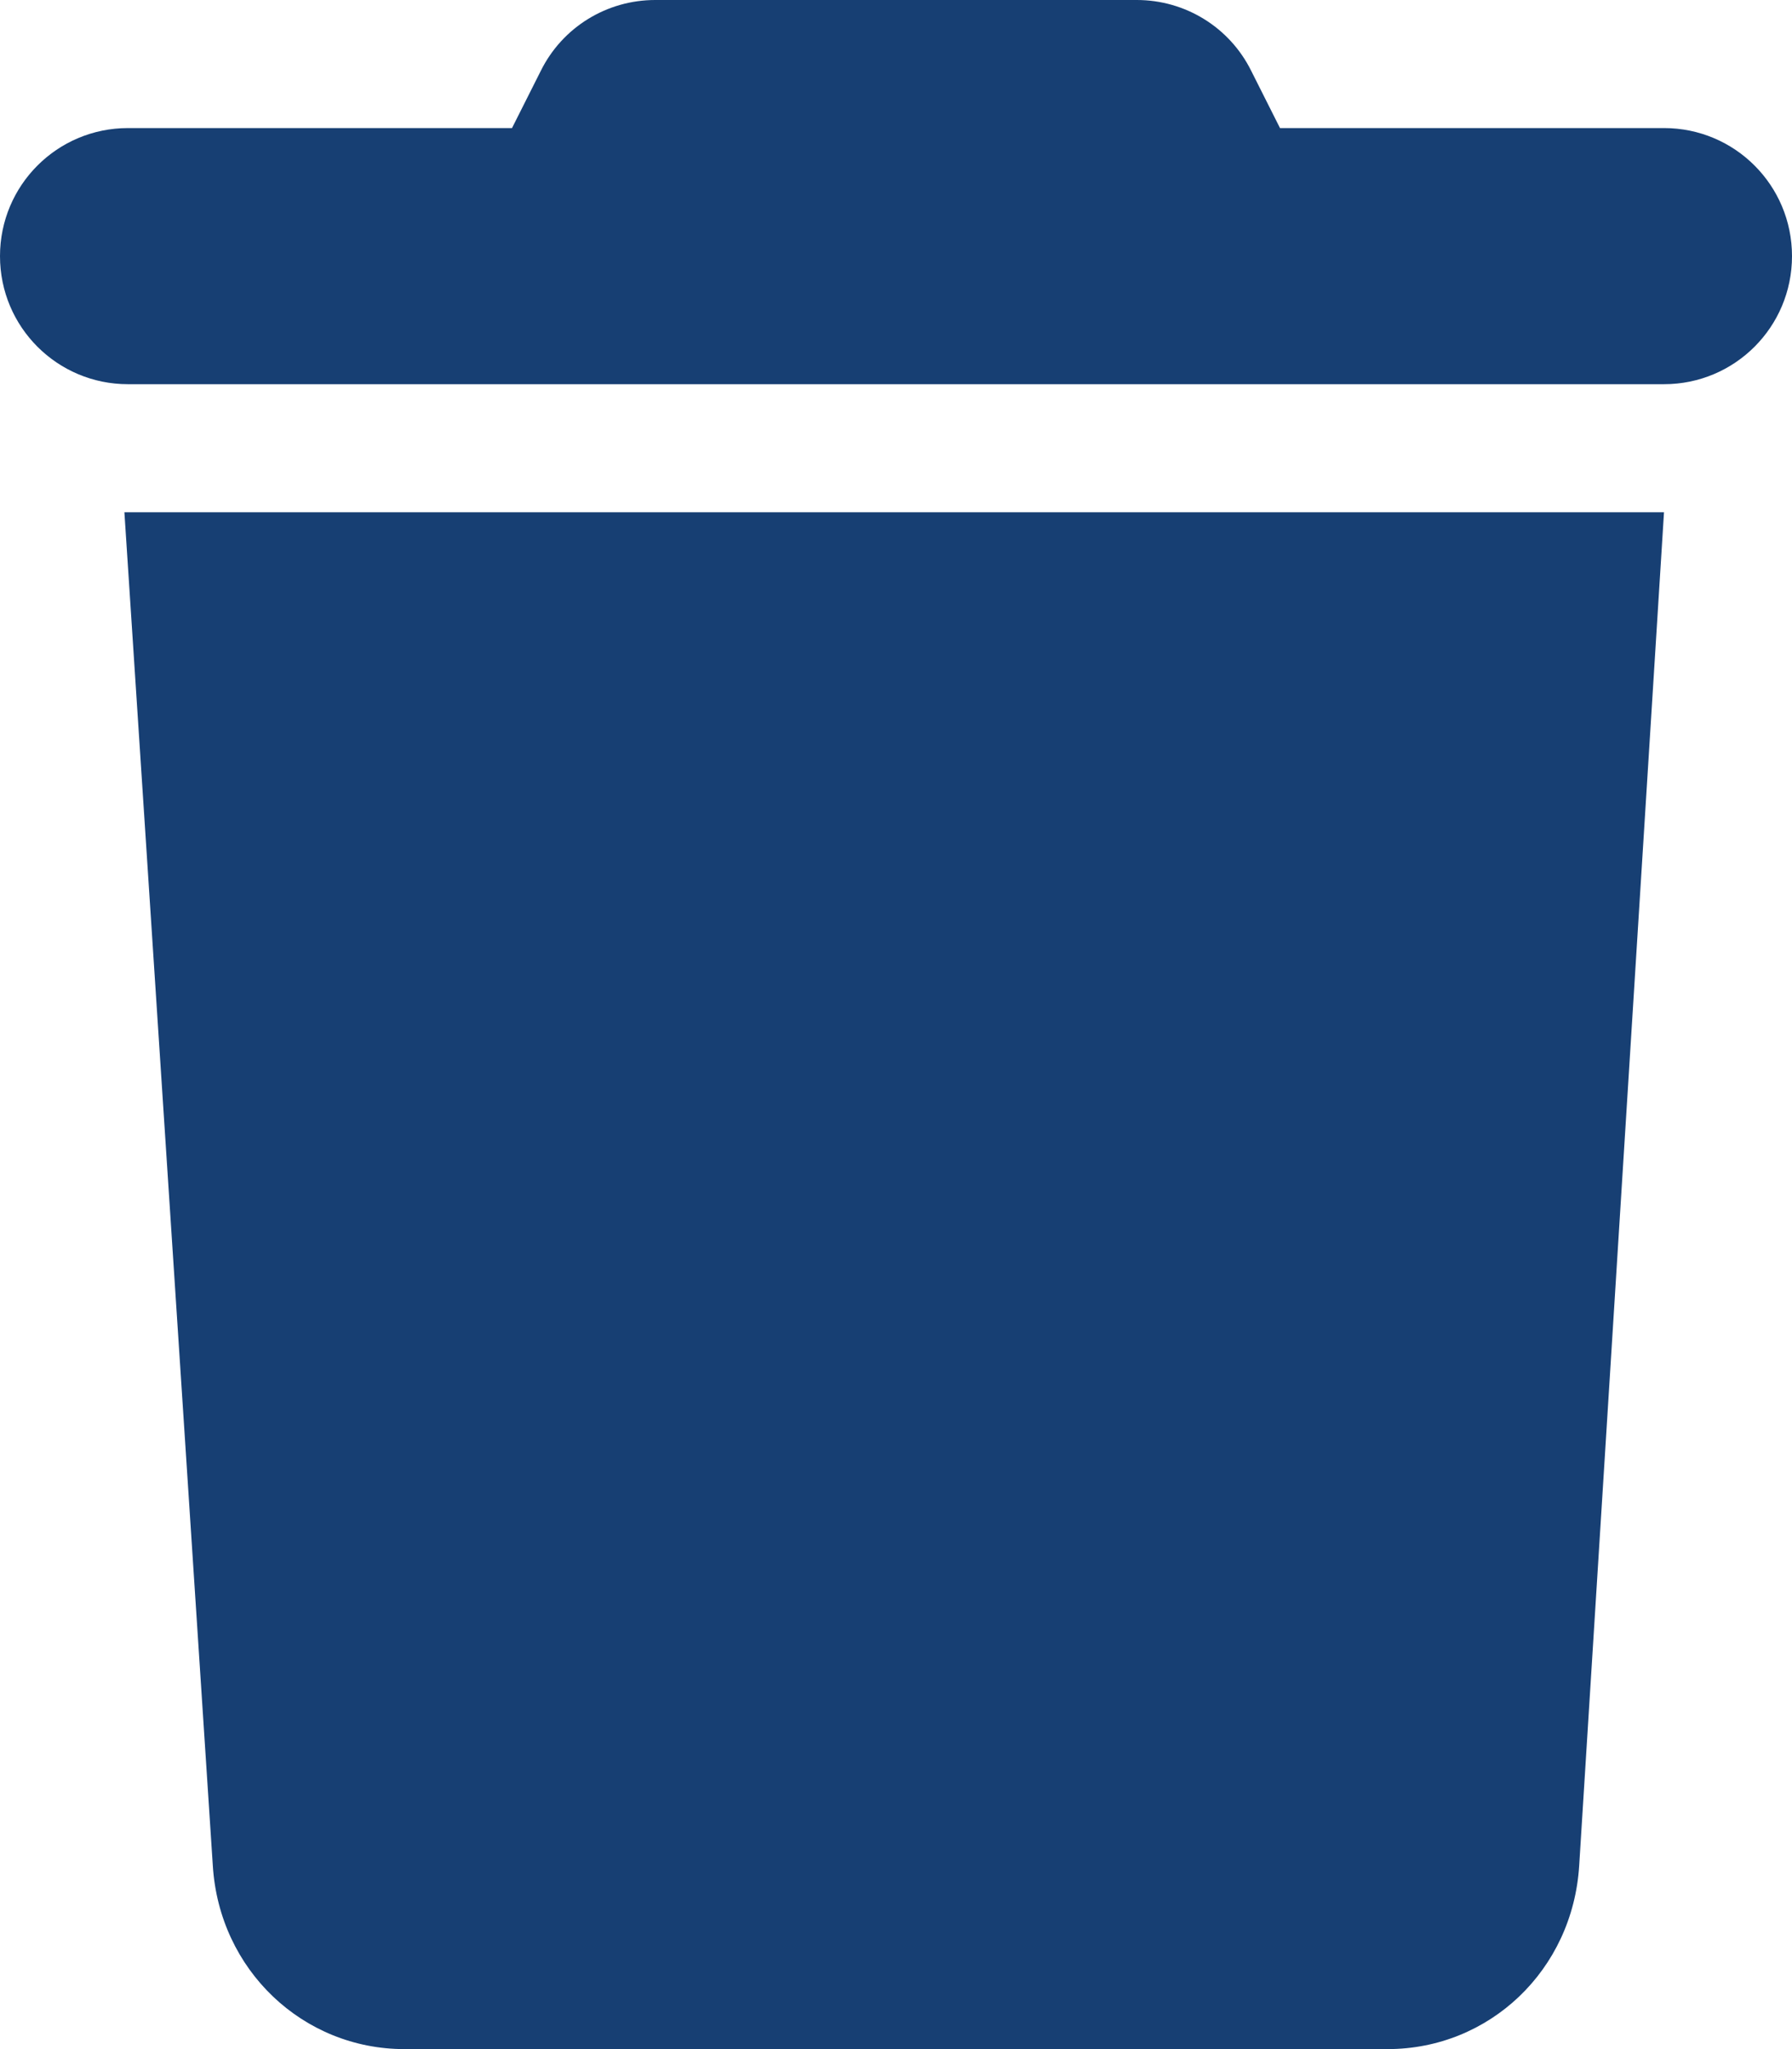
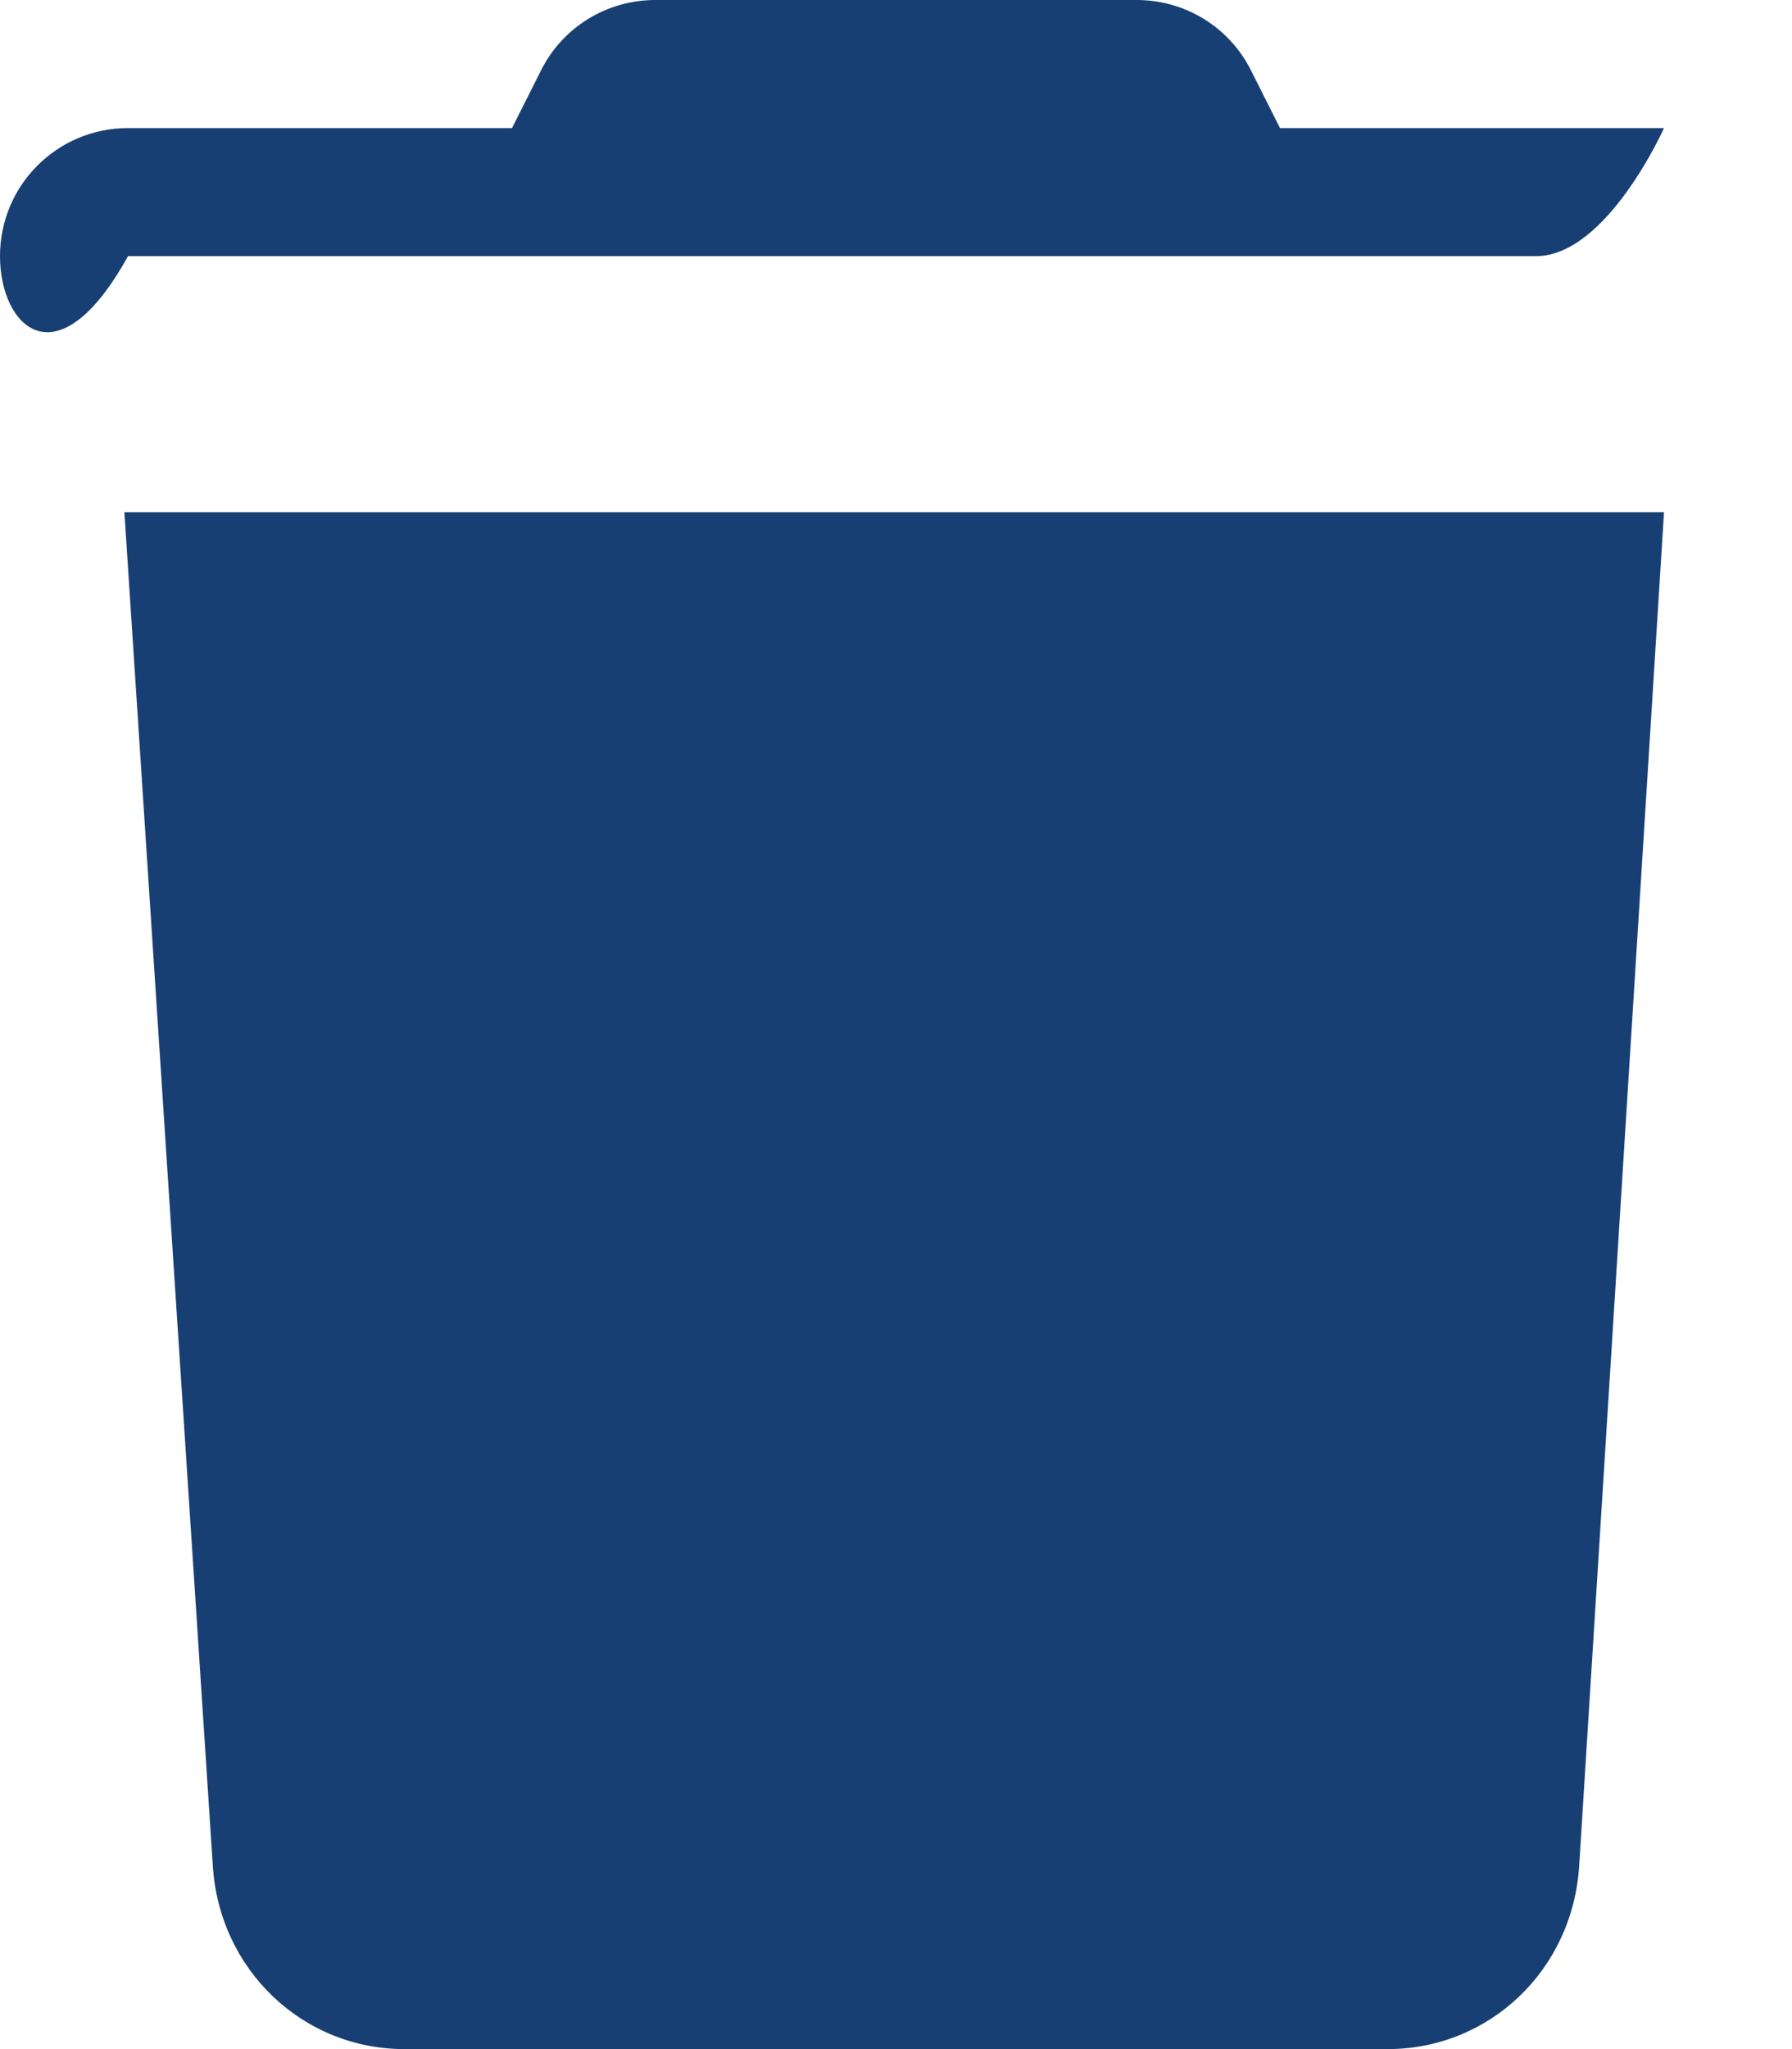
<svg xmlns="http://www.w3.org/2000/svg" version="1.1" id="Camada_1" x="0px" y="0px" viewBox="0 0 448 512" style="enable-background:new 0 0 448 512;" xml:space="preserve">
  <style type="text/css">
	.st0{fill:#173F73;}
</style>
-   <path class="st0" d="M135.2,17.7C140.6,6.8,151.7,0,163.8,0h120.4c12.1,0,23.2,6.8,28.6,17.7L320,32h96c17.7,0,32,14.3,32,32  s-14.3,32-32,32H32C14.3,96,0,81.7,0,64s14.3-32,32-32h96L135.2,17.7z M394.8,466.1c-1.6,26.2-22.5,45.9-47.9,45.9H101.1  c-25.3,0-46.3-19.7-47.9-45.9L31.1,128H416L394.8,466.1z" />
+   <path class="st0" d="M135.2,17.7C140.6,6.8,151.7,0,163.8,0h120.4c12.1,0,23.2,6.8,28.6,17.7L320,32h96s-14.3,32-32,32H32C14.3,96,0,81.7,0,64s14.3-32,32-32h96L135.2,17.7z M394.8,466.1c-1.6,26.2-22.5,45.9-47.9,45.9H101.1  c-25.3,0-46.3-19.7-47.9-45.9L31.1,128H416L394.8,466.1z" />
</svg>